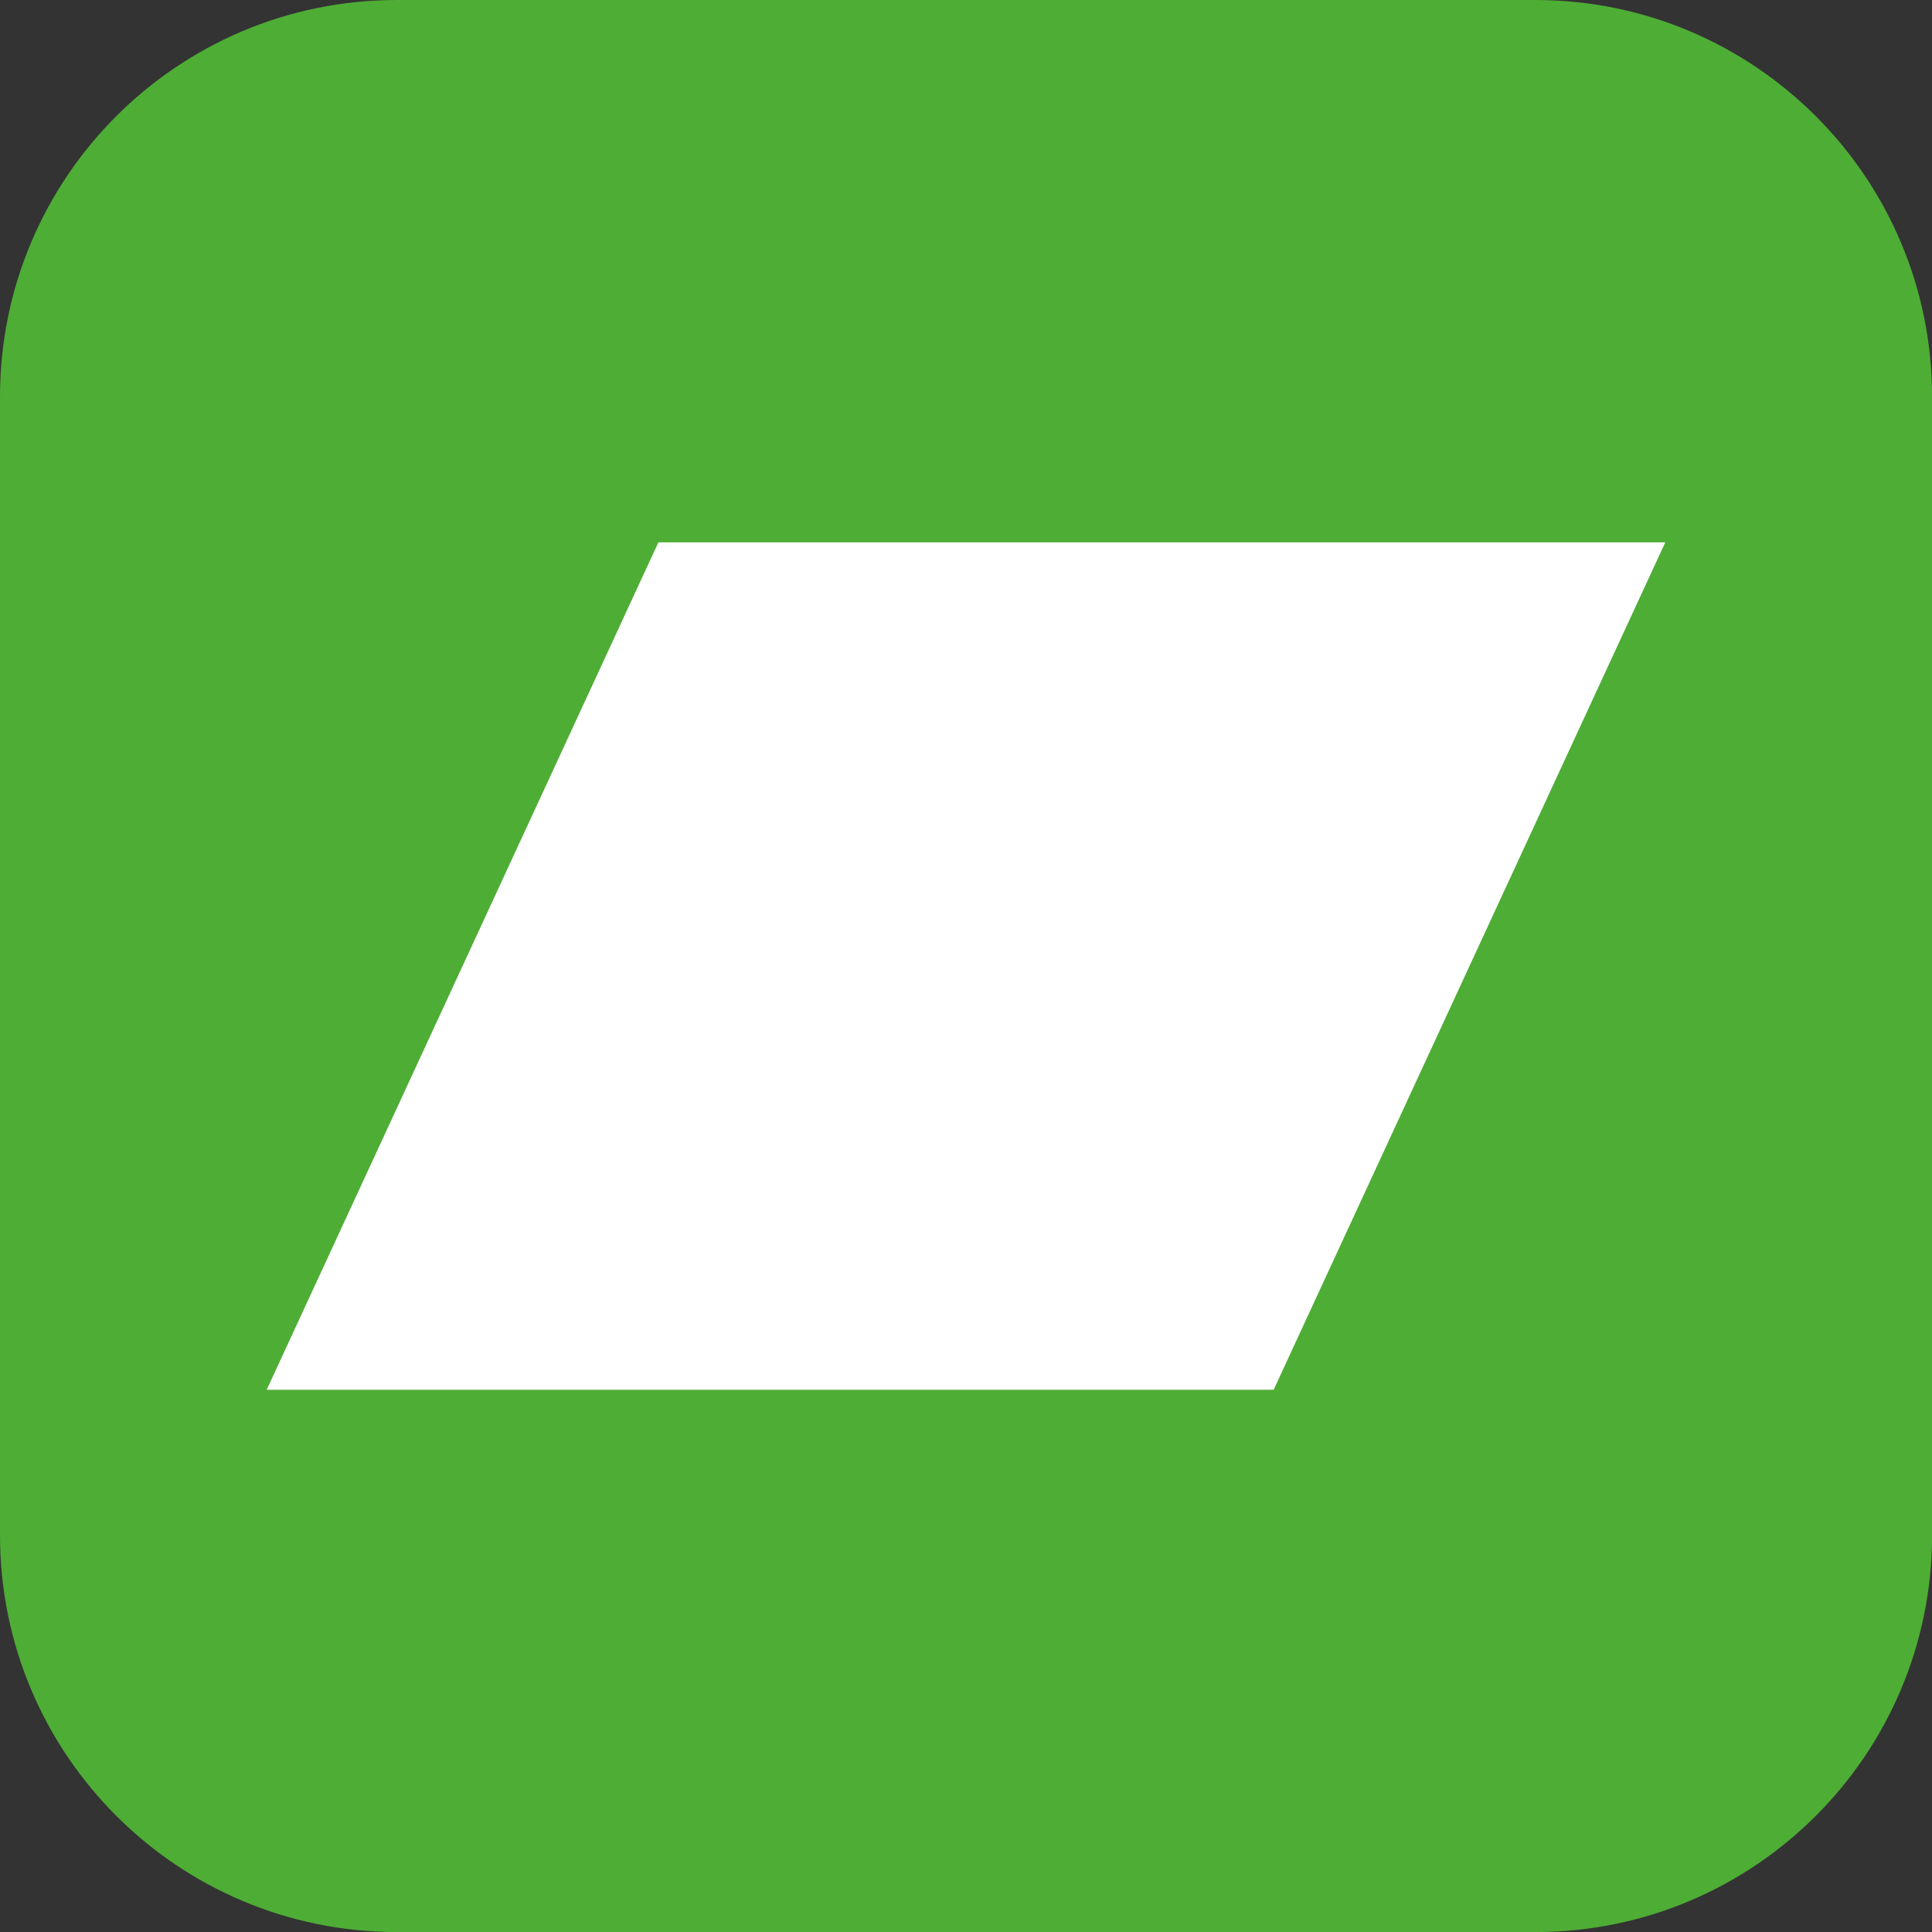
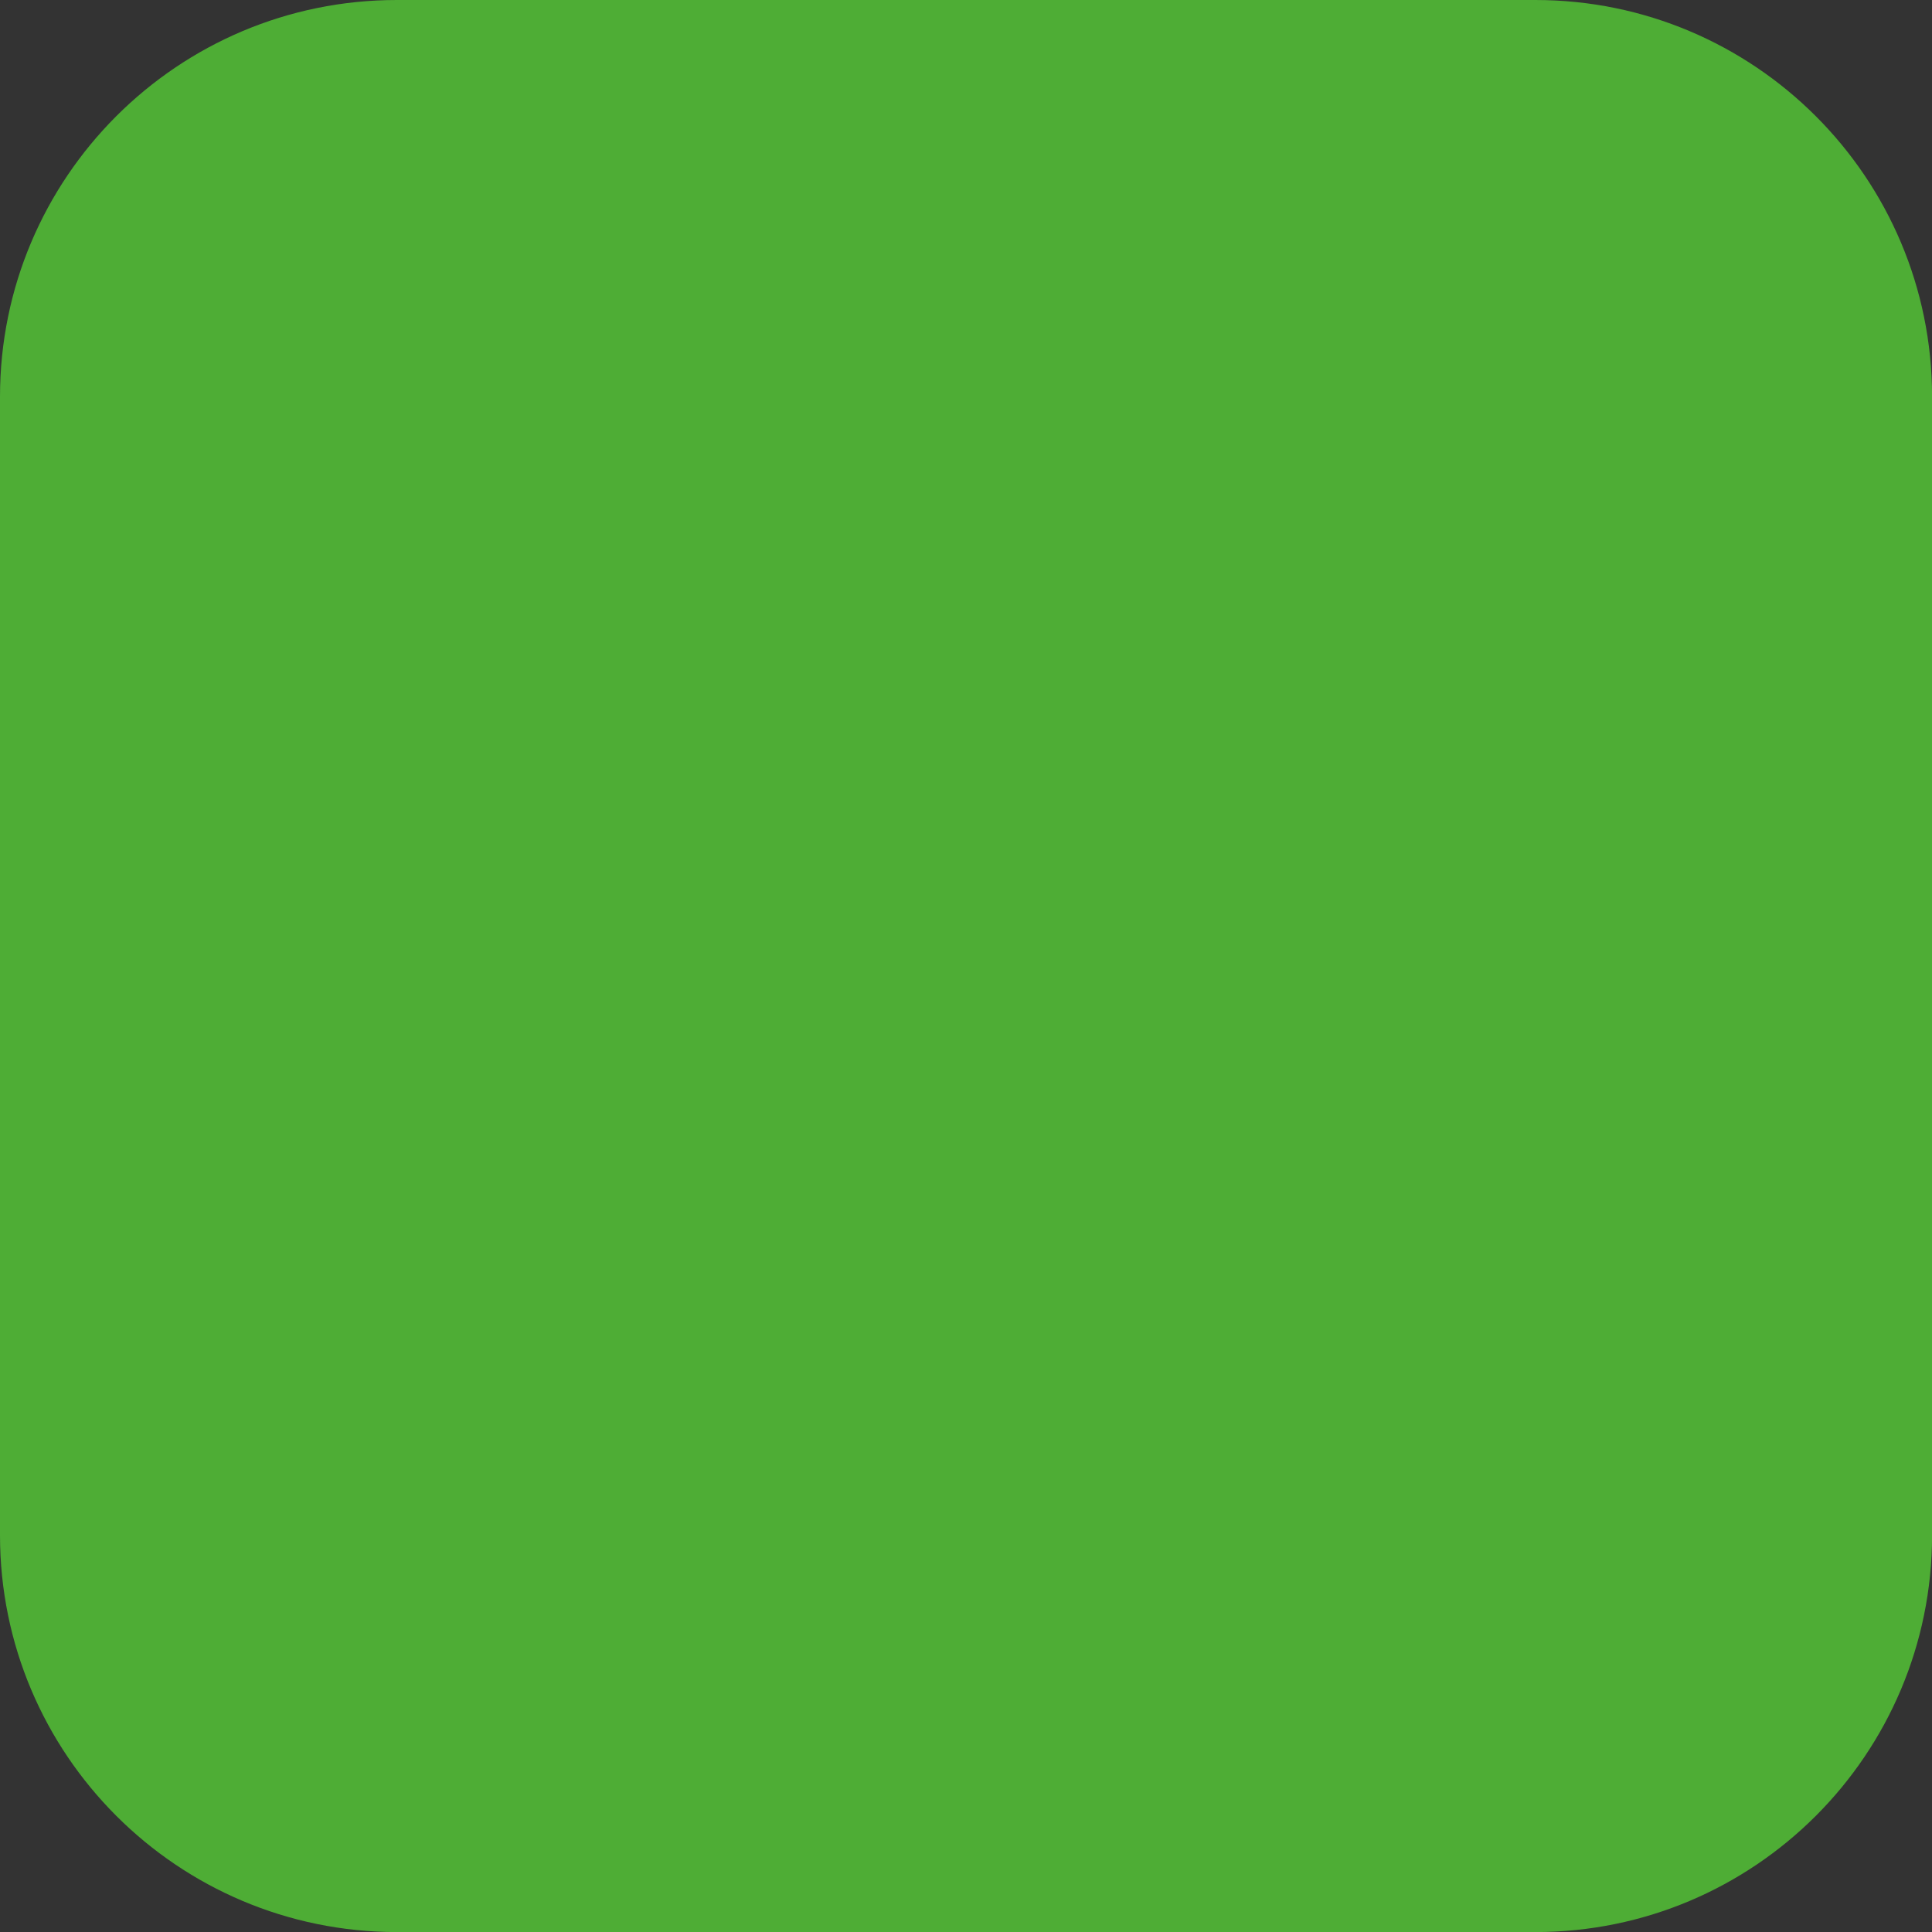
<svg xmlns="http://www.w3.org/2000/svg" id="Calque_1" viewBox="0 0 283.46 283.46">
  <rect x="0" y="0" width="283.46" height="283.46" fill="#333333" stroke="none" />
  <defs>
    <style>.cls-1{fill:#fff;}.cls-2{fill:#4EAD35;}</style>
  </defs>
  <path class="cls-2" d="m283.47,225.24c0,32.17-26.07,58.23-58.22,58.23H58.23C26.07,283.46,0,257.4,0,225.24V58.22C0,26.06,26.07,0,58.23,0h167.02c32.15,0,58.22,26.06,58.22,58.22v167.02Z" />
-   <polygon class="cls-1" points="186.87 203.9 39.13 203.9 96.6 79.57 244.33 79.57 186.87 203.9" />
</svg>